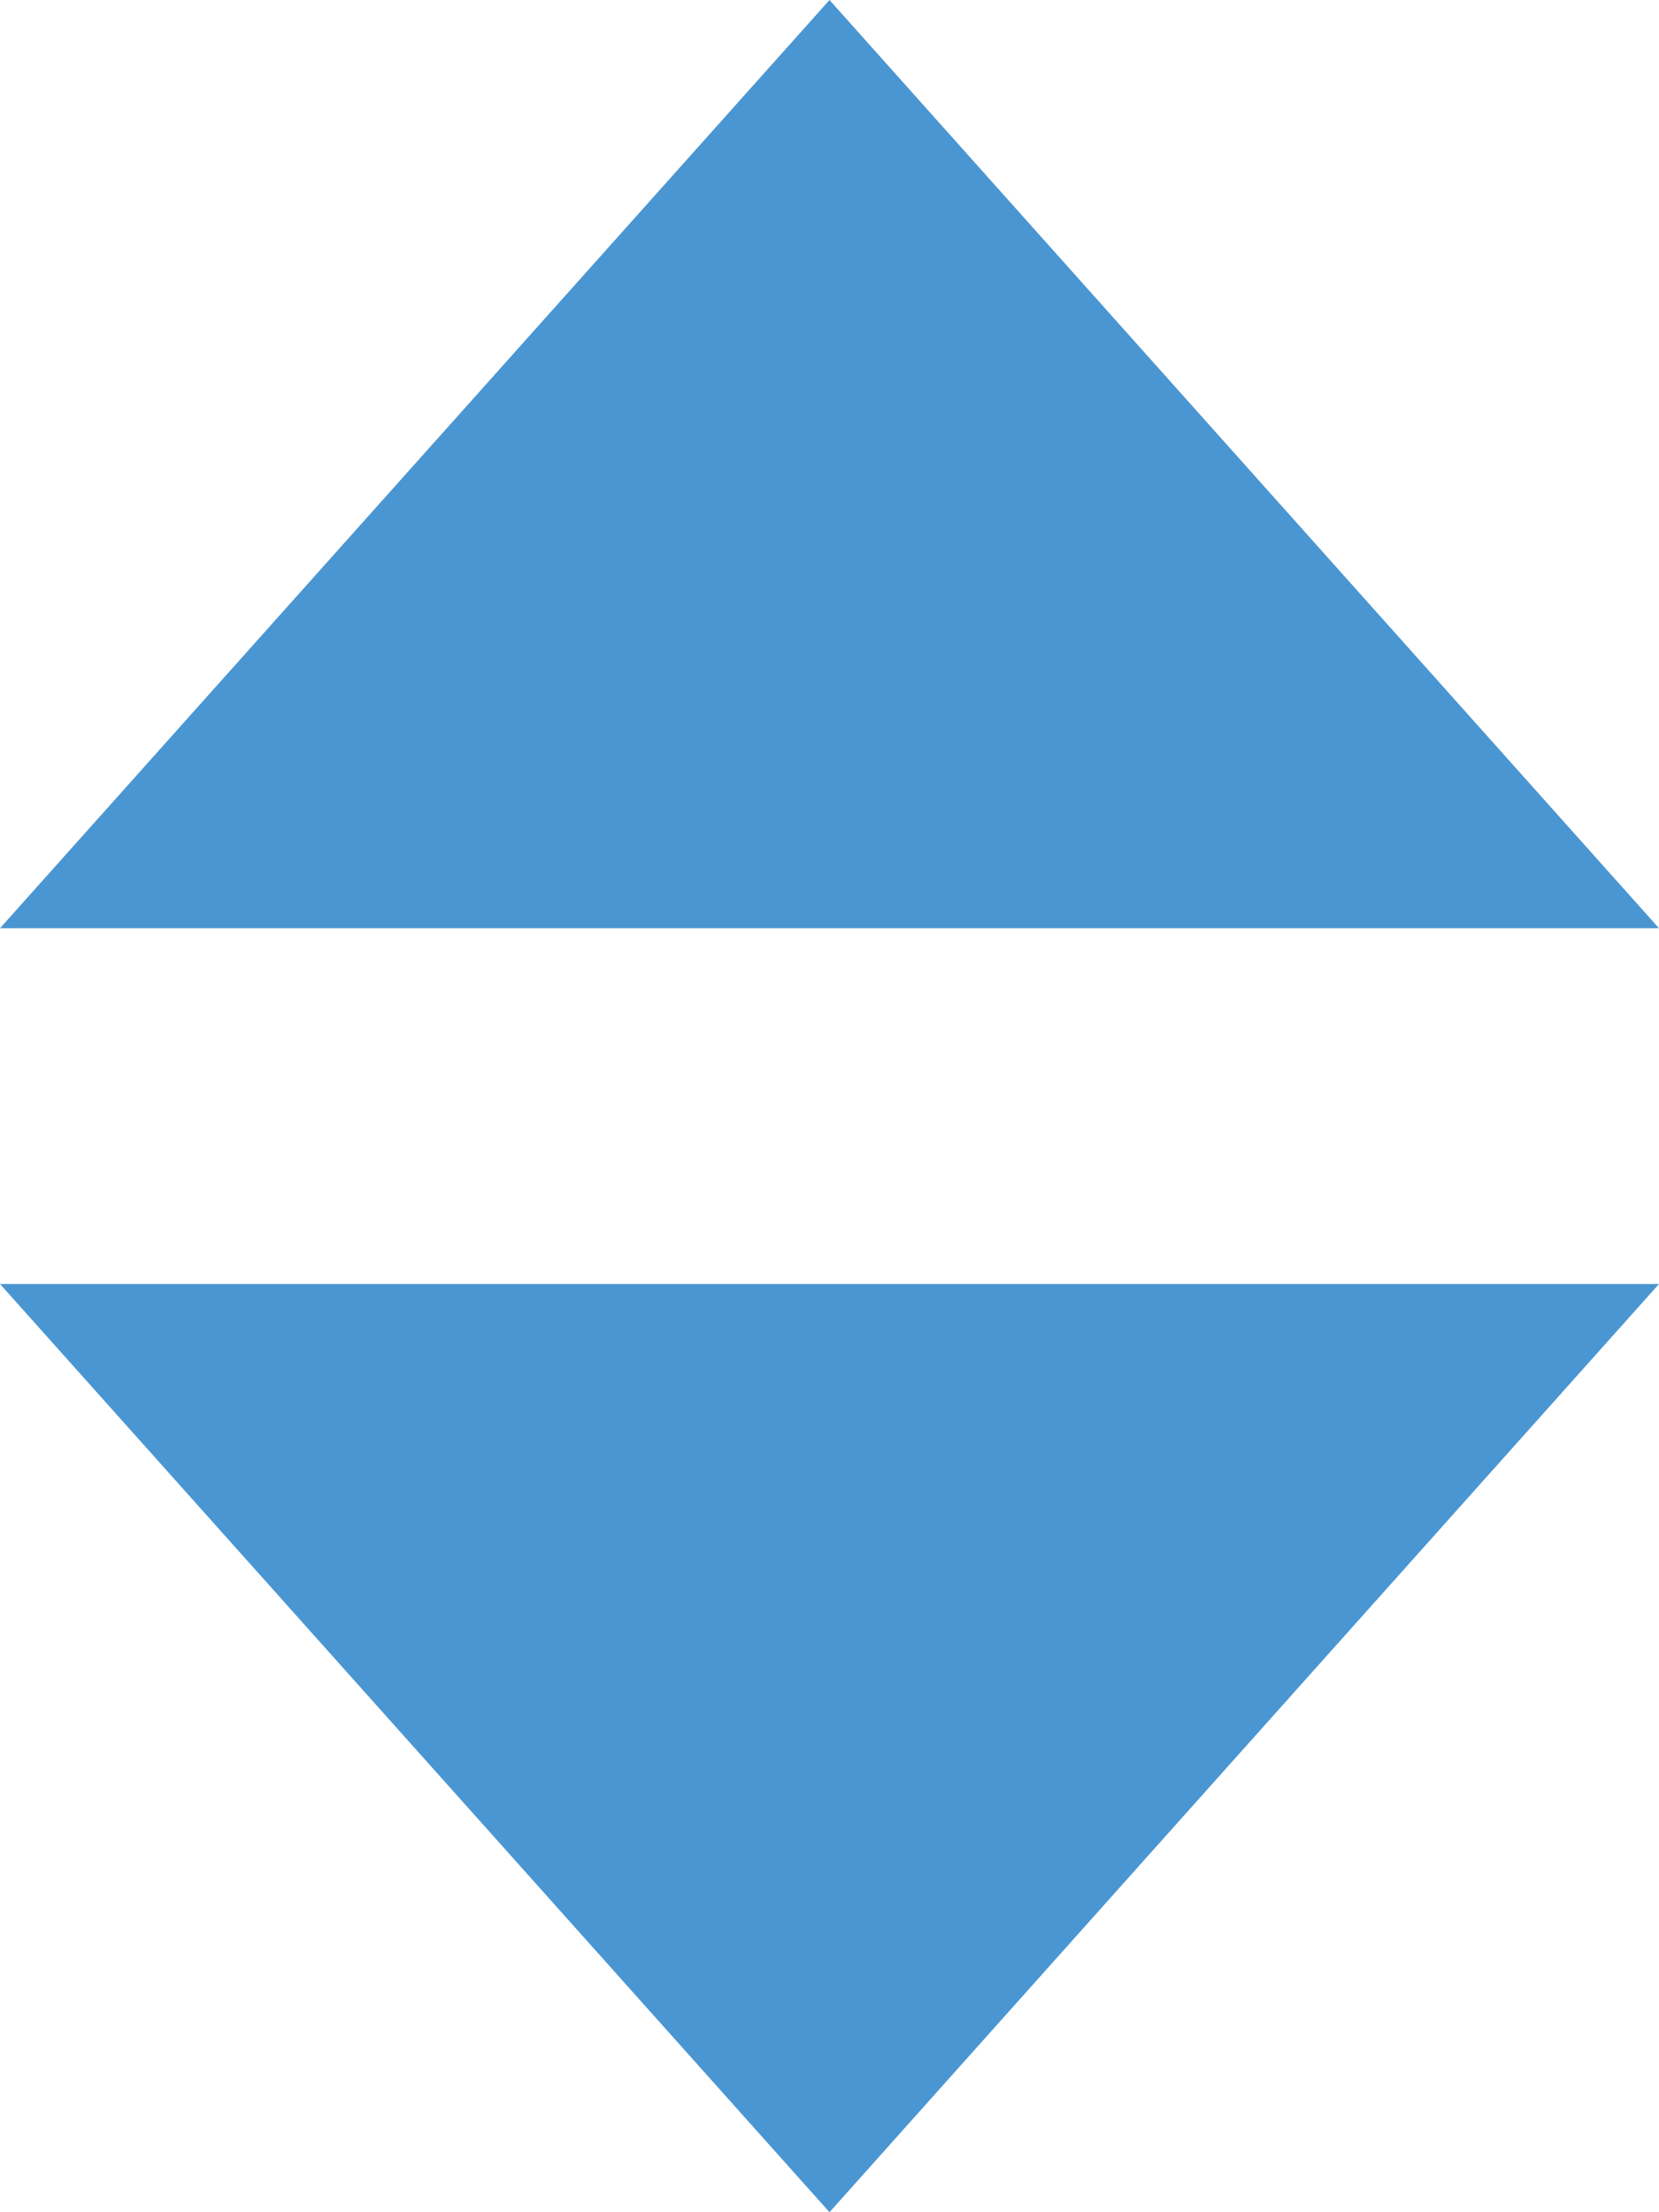
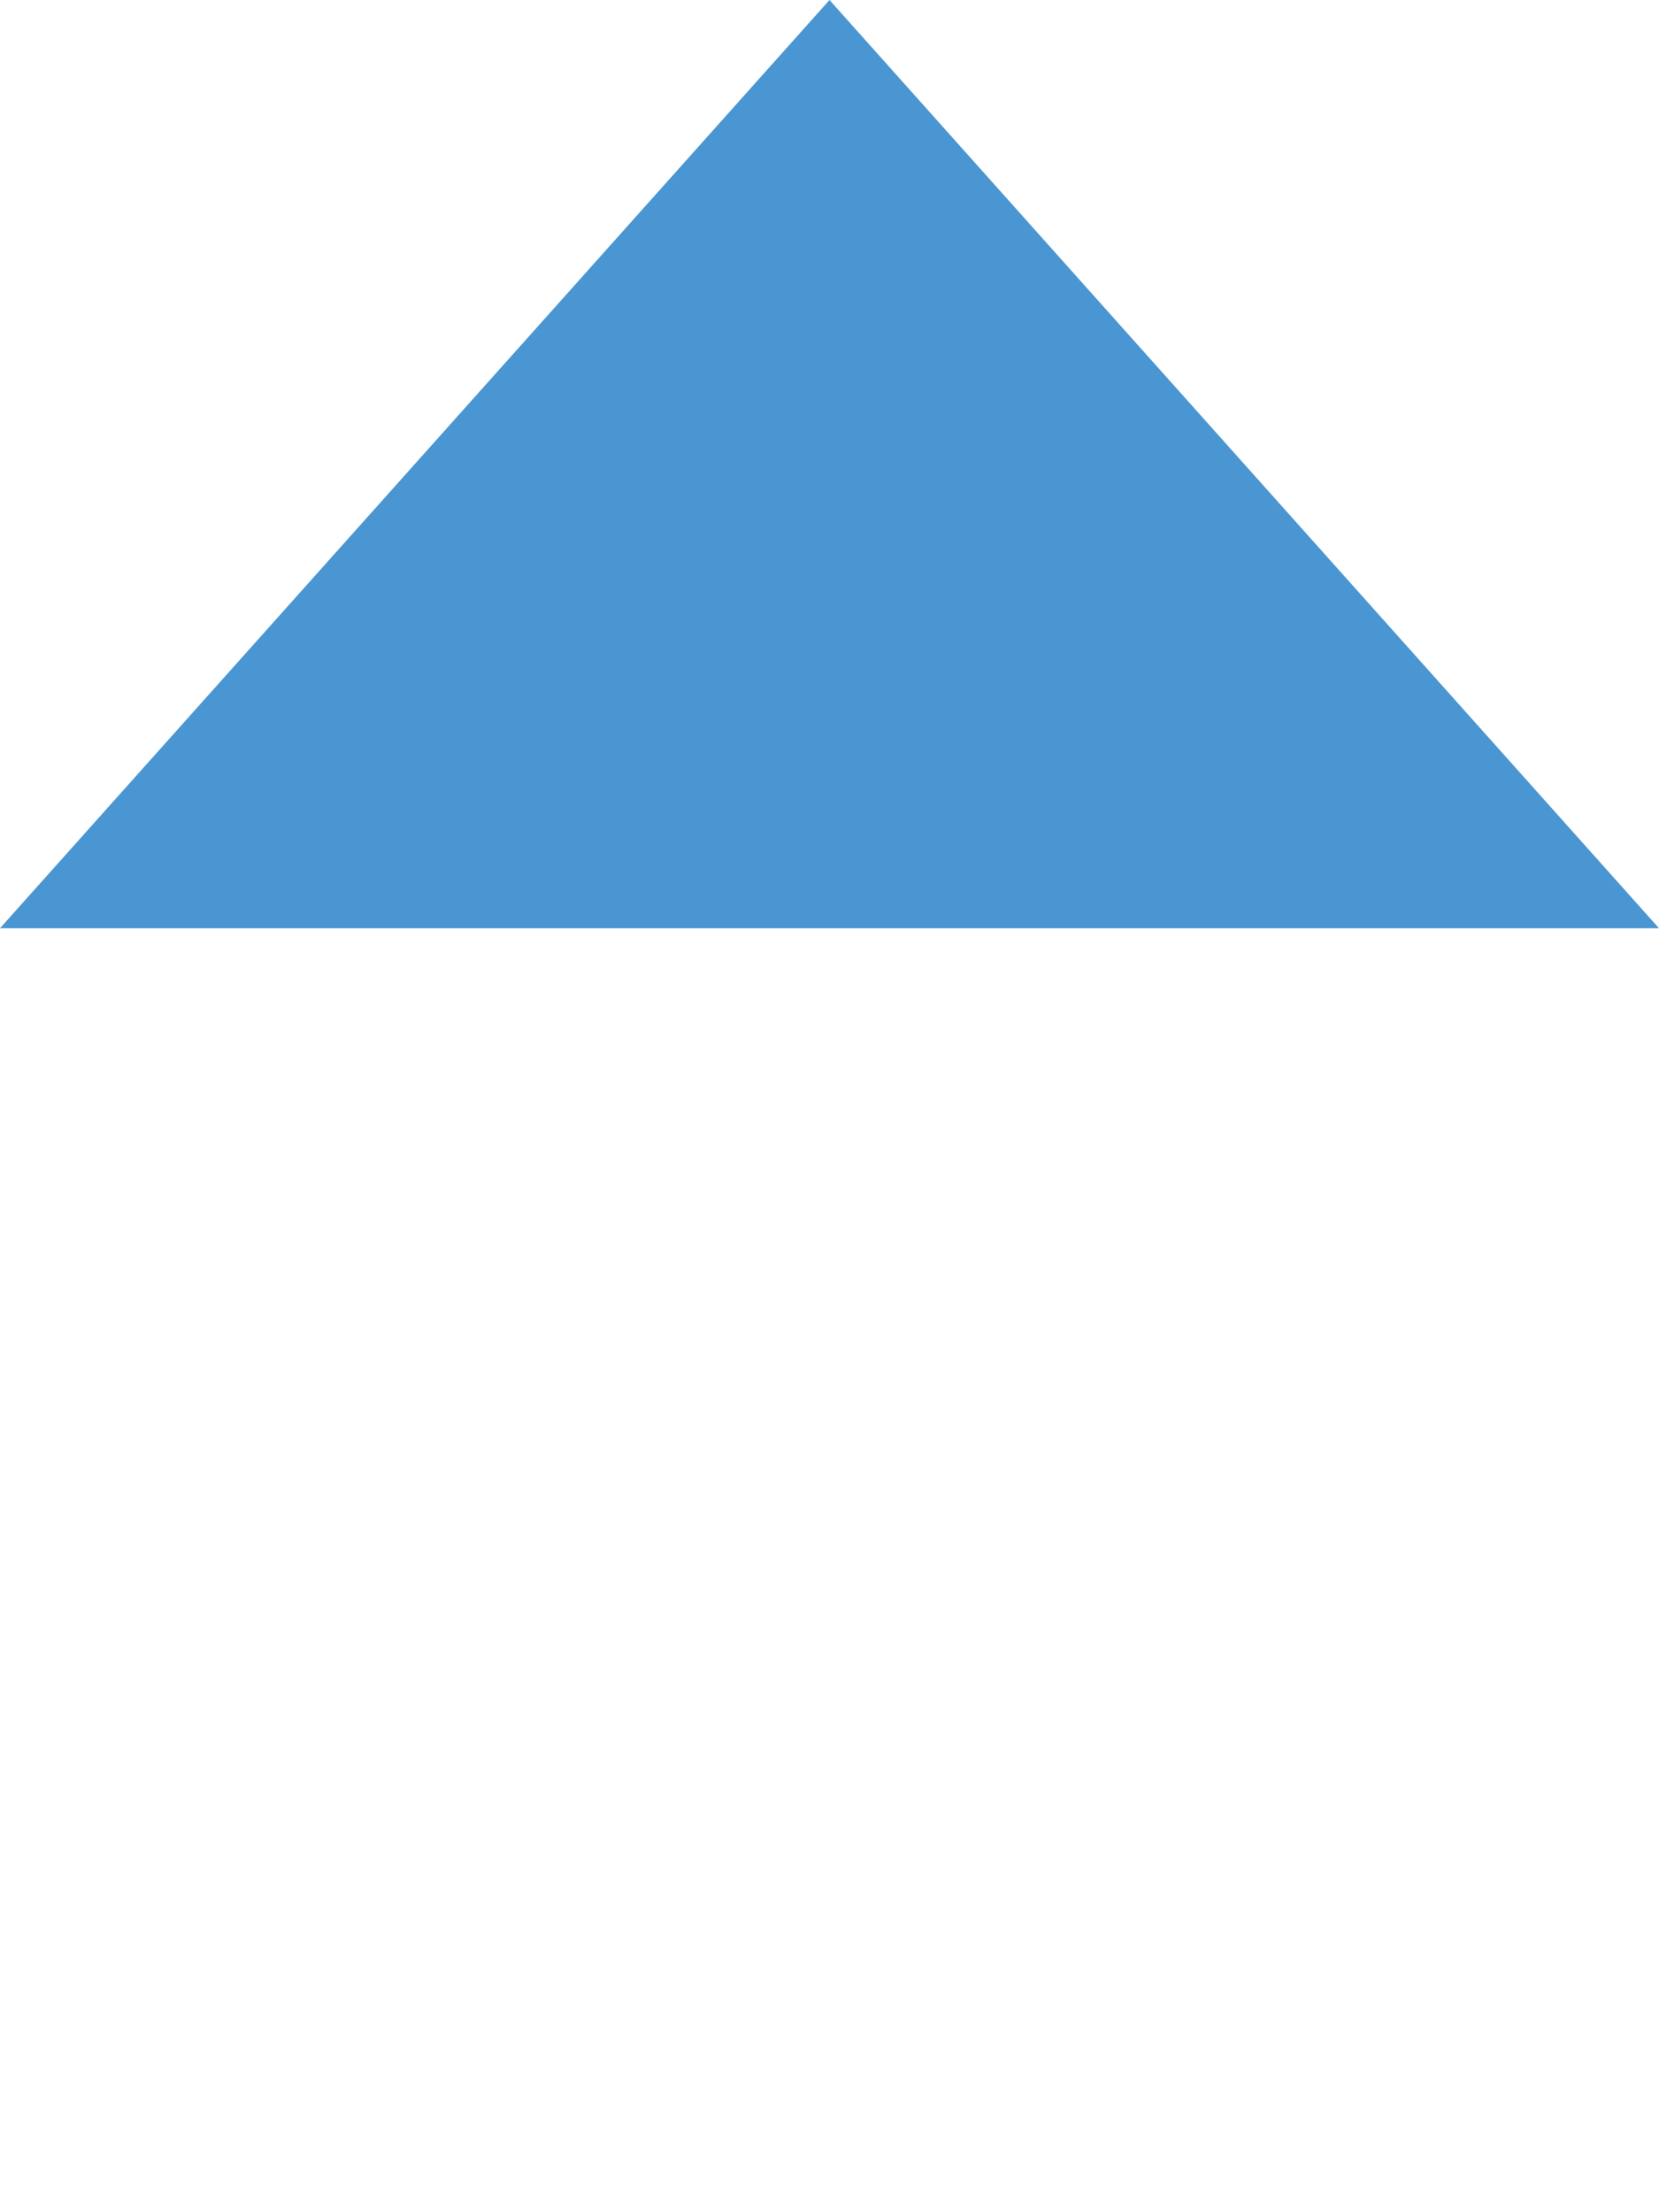
<svg xmlns="http://www.w3.org/2000/svg" width="24" height="32" viewBox="0 0 24 32" fill="none">
-   <path d="M0 18.573H24L12 32L0 18.573Z" fill="#4A96D2" />
-   <path d="M0 13.427H24L12 0L0 13.427Z" fill="#4A96D2" />
+   <path d="M0 13.427H24L12 0L0 13.427" fill="#4A96D2" />
</svg>